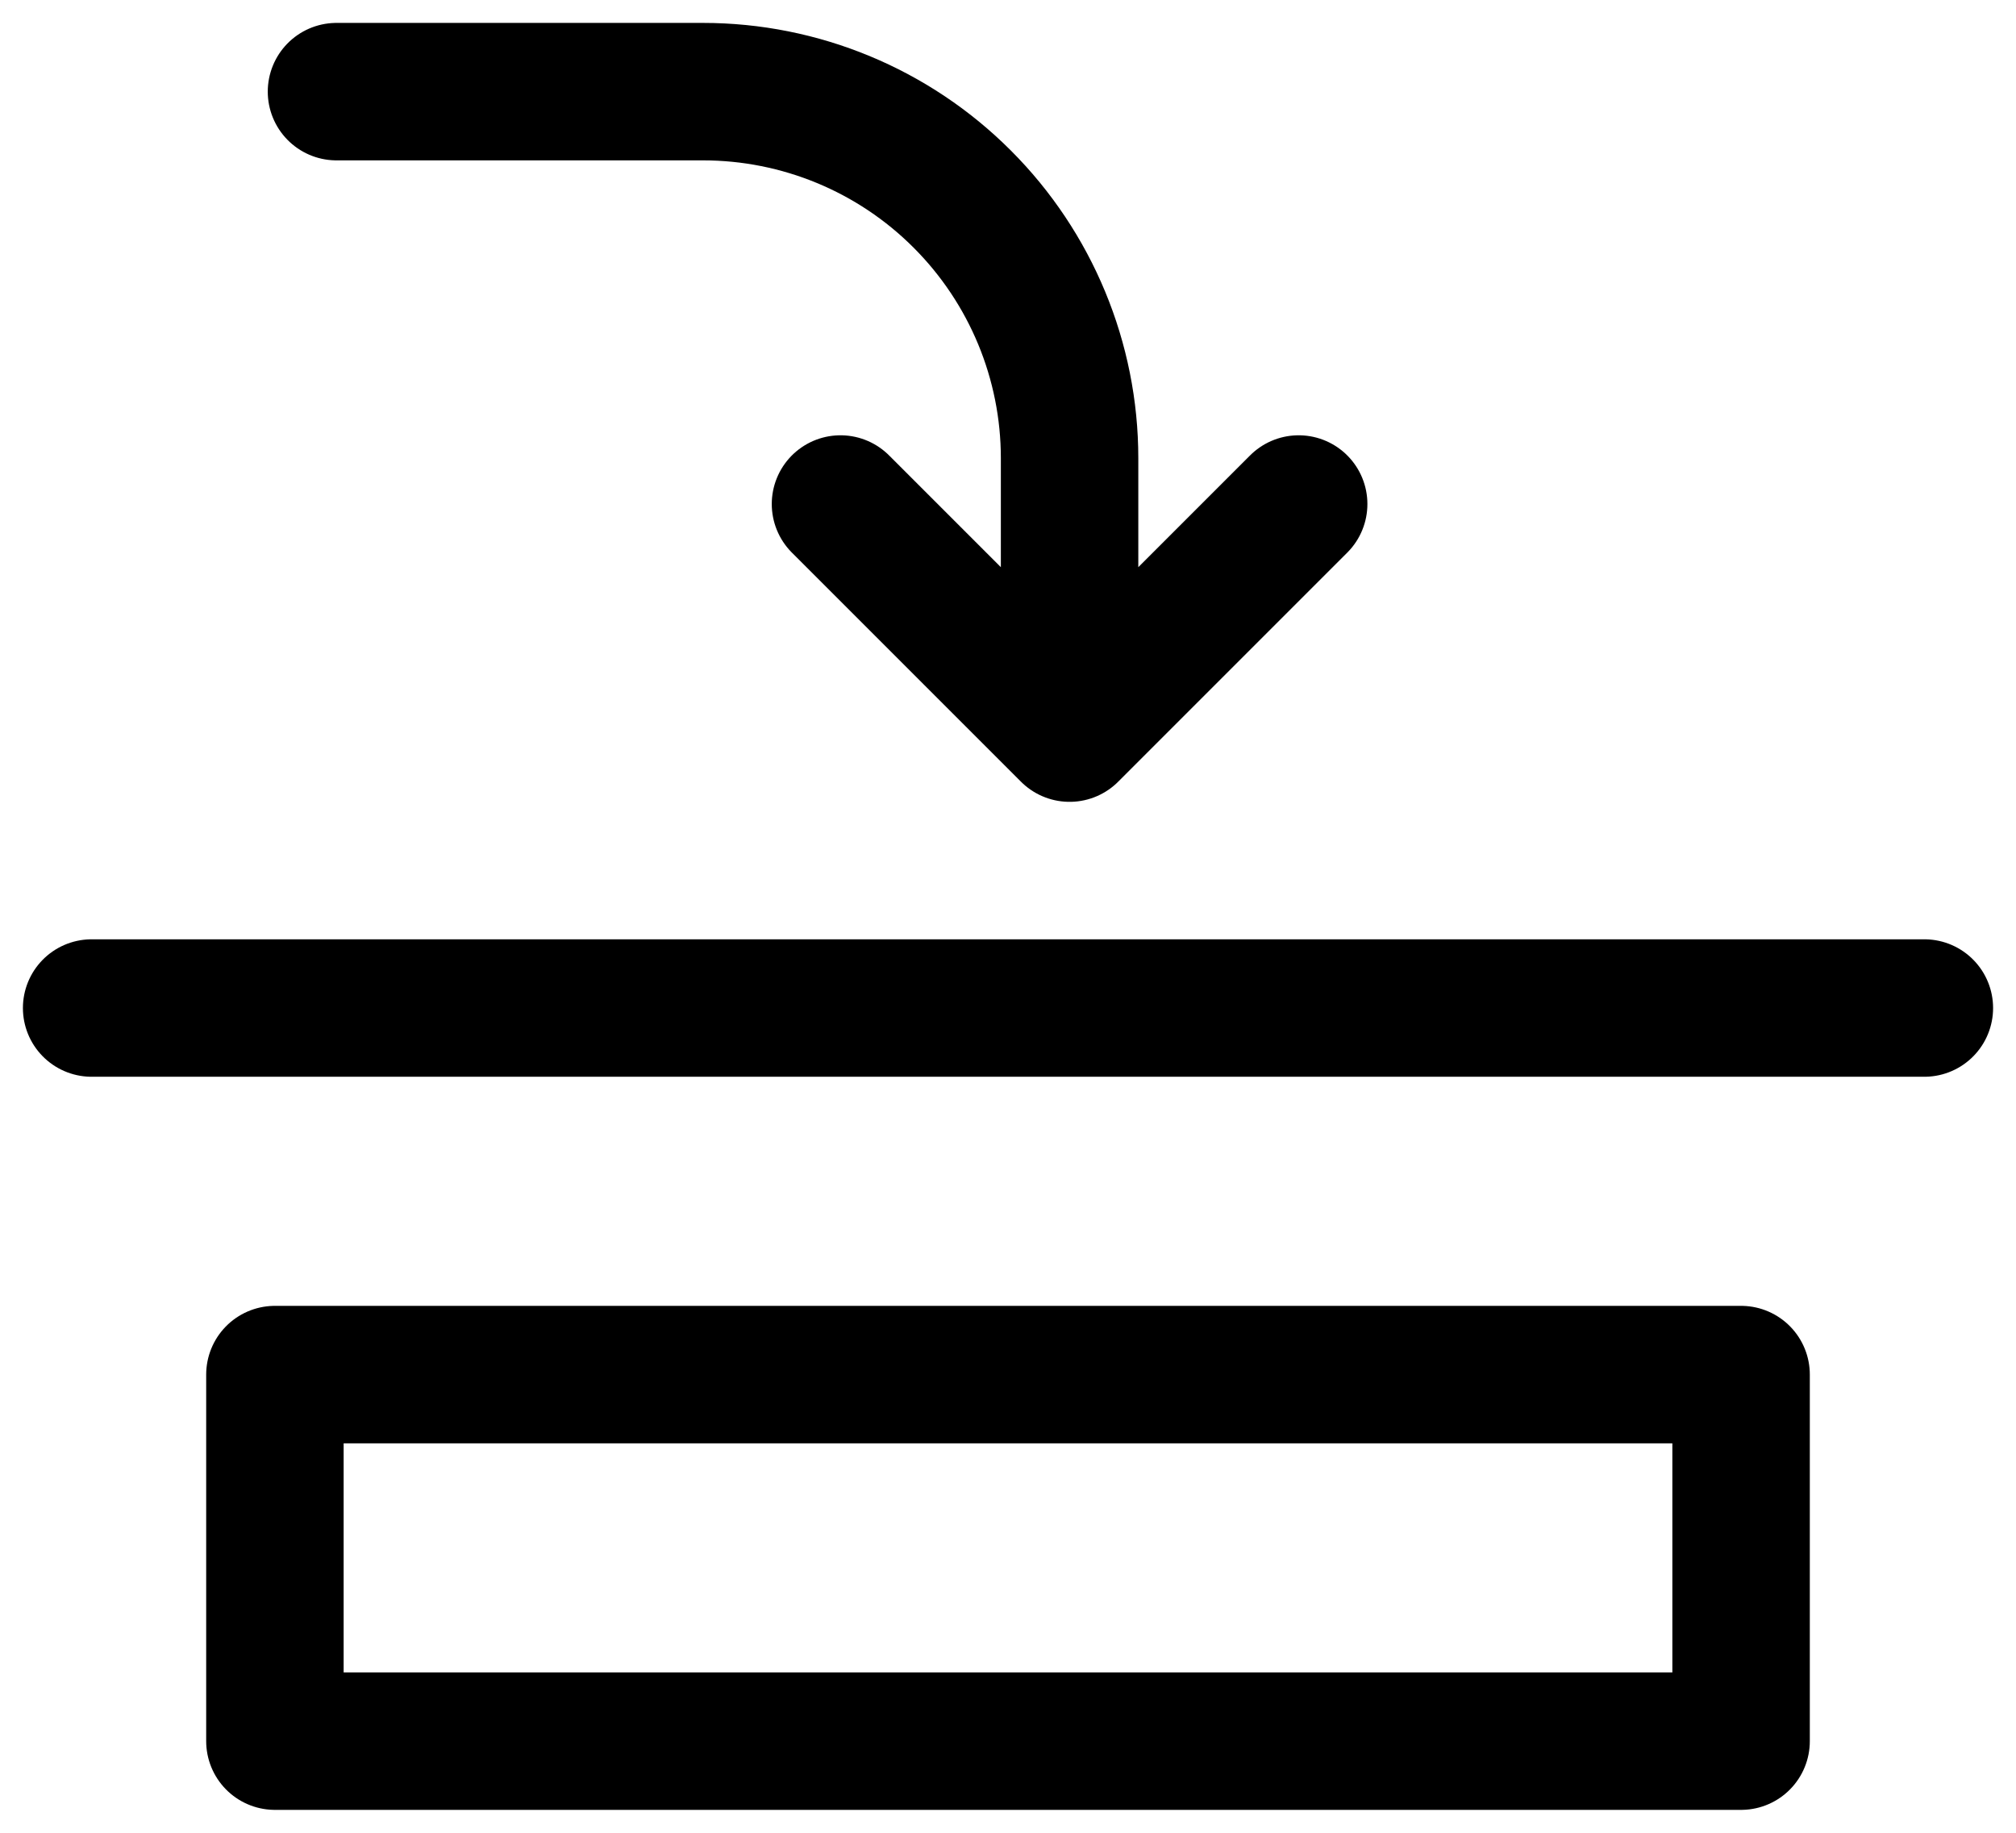
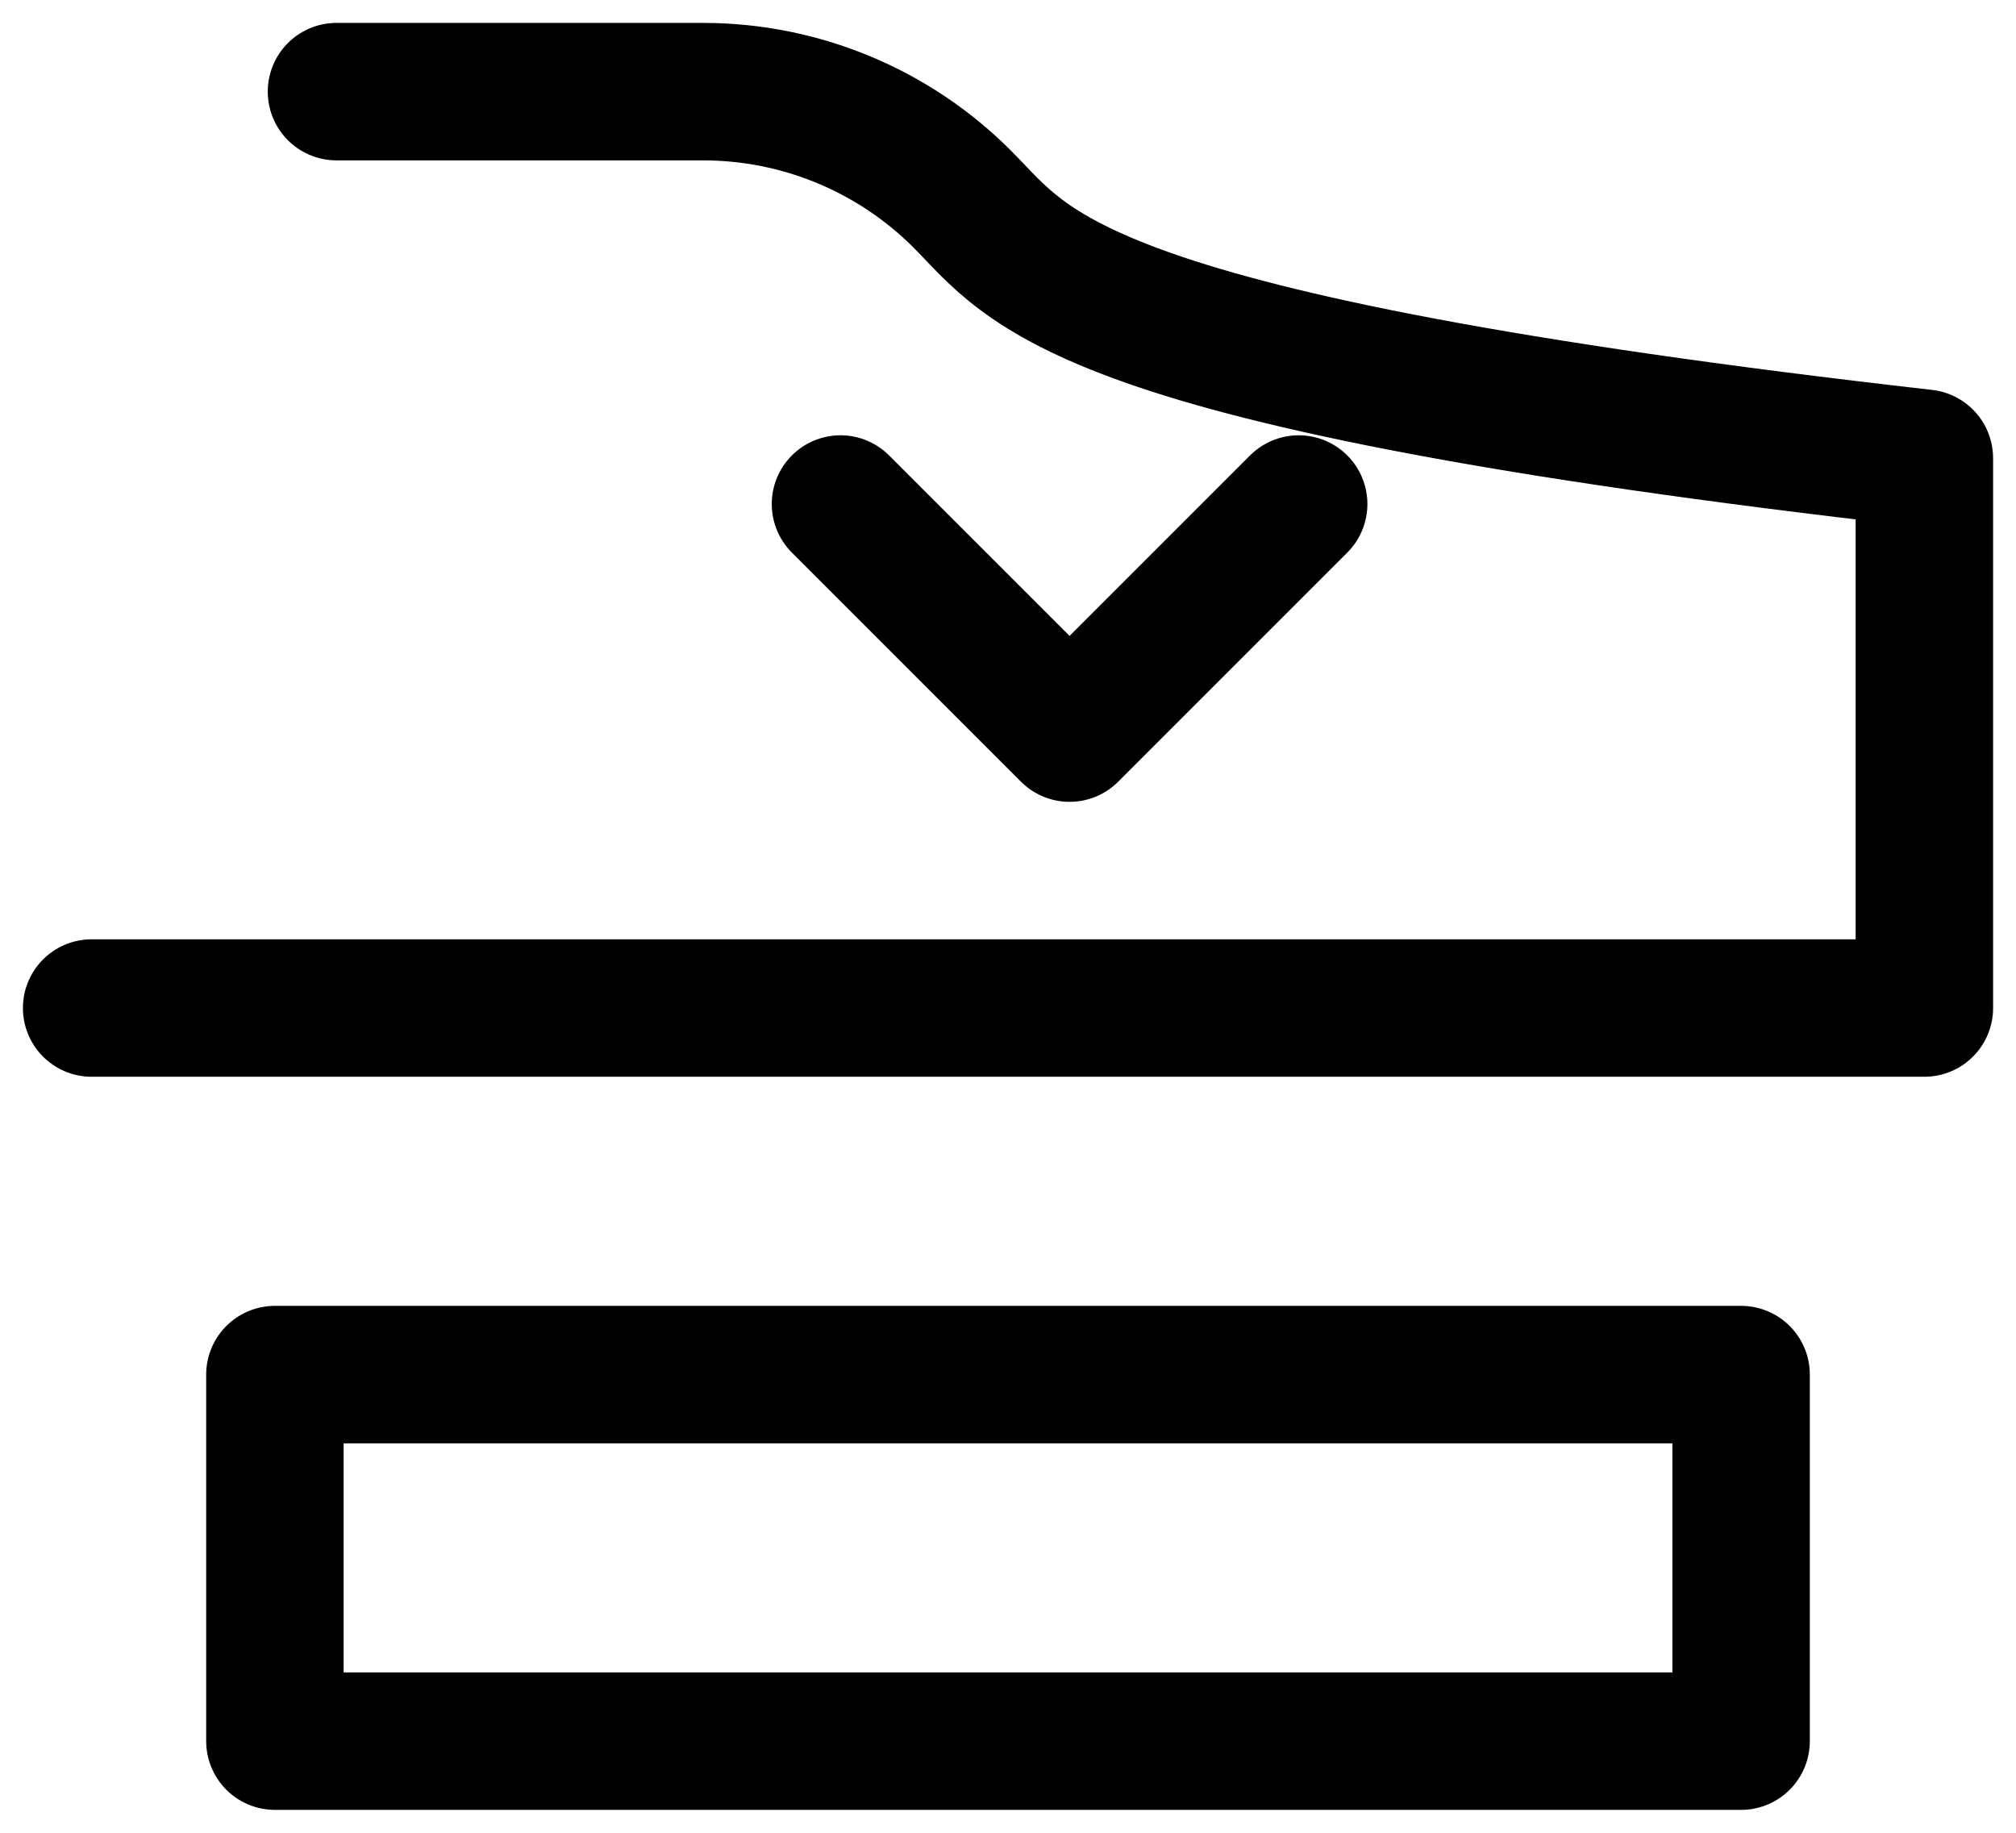
<svg xmlns="http://www.w3.org/2000/svg" fill="none" viewBox="0 0 22 20" height="20" width="22">
-   <path stroke-linejoin="round" stroke-linecap="round" stroke-width="1.5" stroke="black" d="M1 11H21M11.672 8V5C11.672 3.939 11.25 2.922 10.5 2.172C9.75 1.421 8.732 1 7.672 1H3.672M11.672 8L14.172 5.5M11.672 8L9.172 5.5M19 19H3V15H19V19Z" />
+   <path stroke-linejoin="round" stroke-linecap="round" stroke-width="1.5" stroke="black" d="M1 11H21V5C11.672 3.939 11.25 2.922 10.5 2.172C9.75 1.421 8.732 1 7.672 1H3.672M11.672 8L14.172 5.5M11.672 8L9.172 5.5M19 19H3V15H19V19Z" />
</svg>